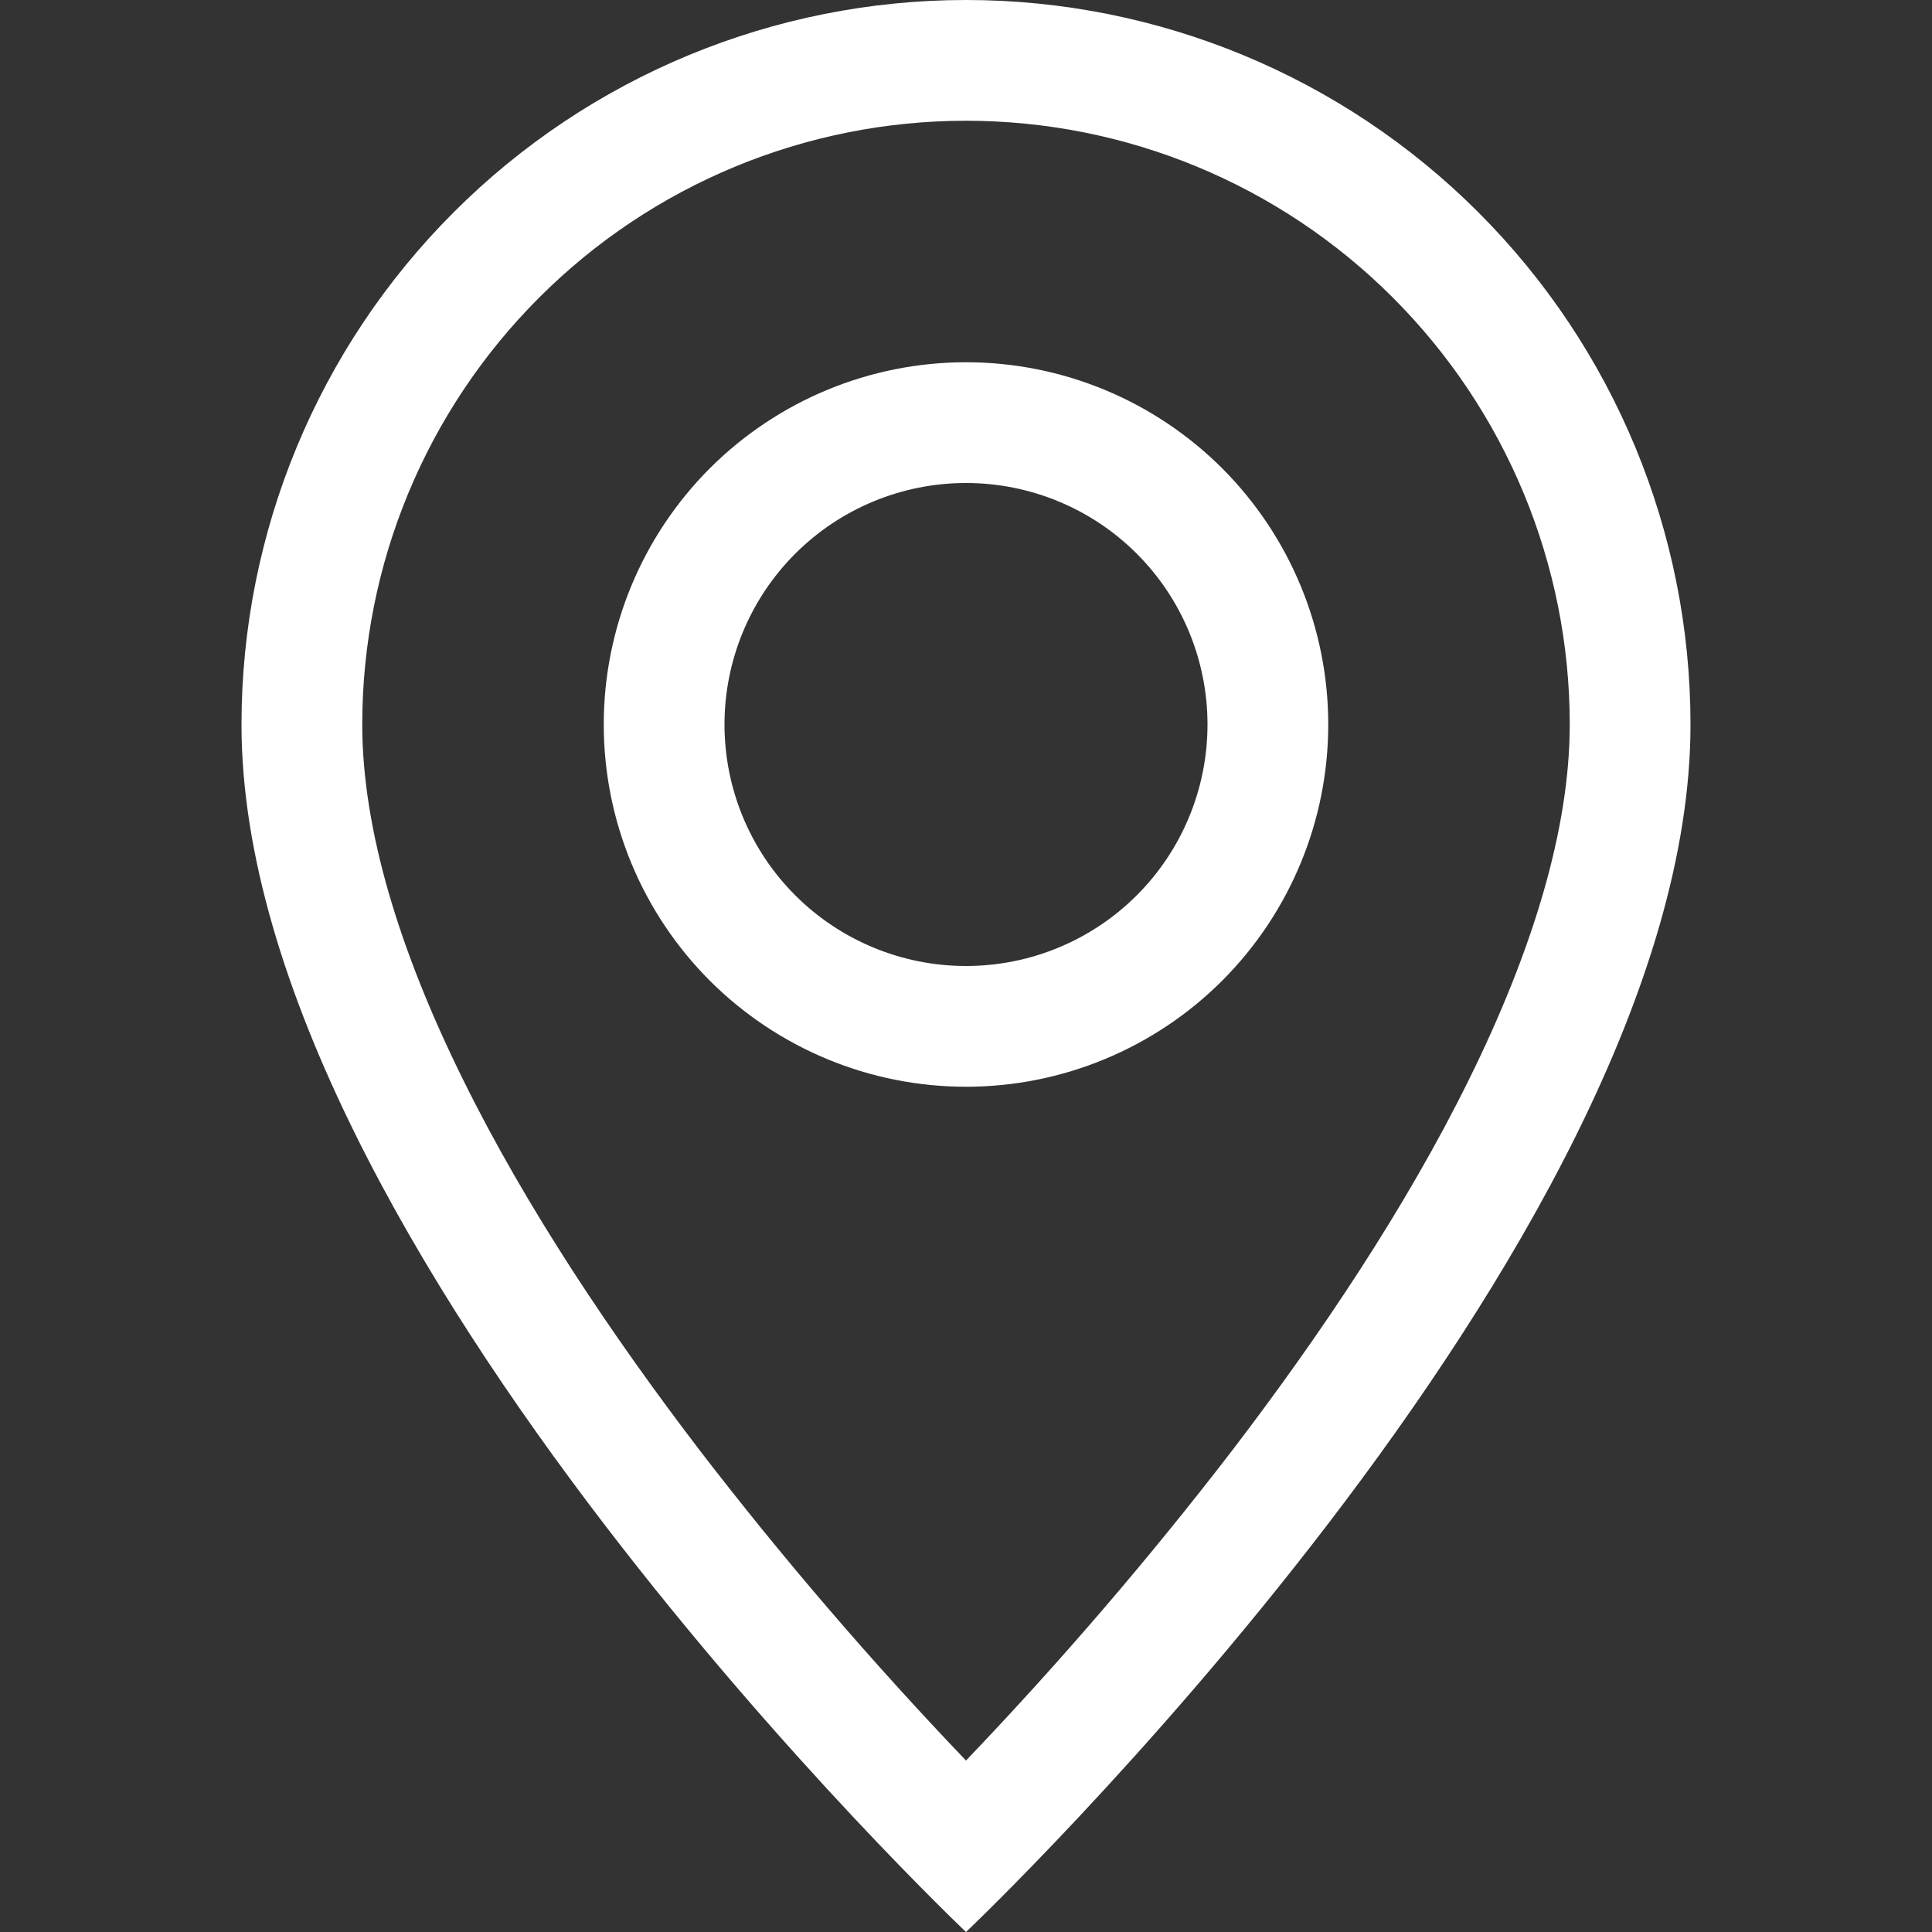
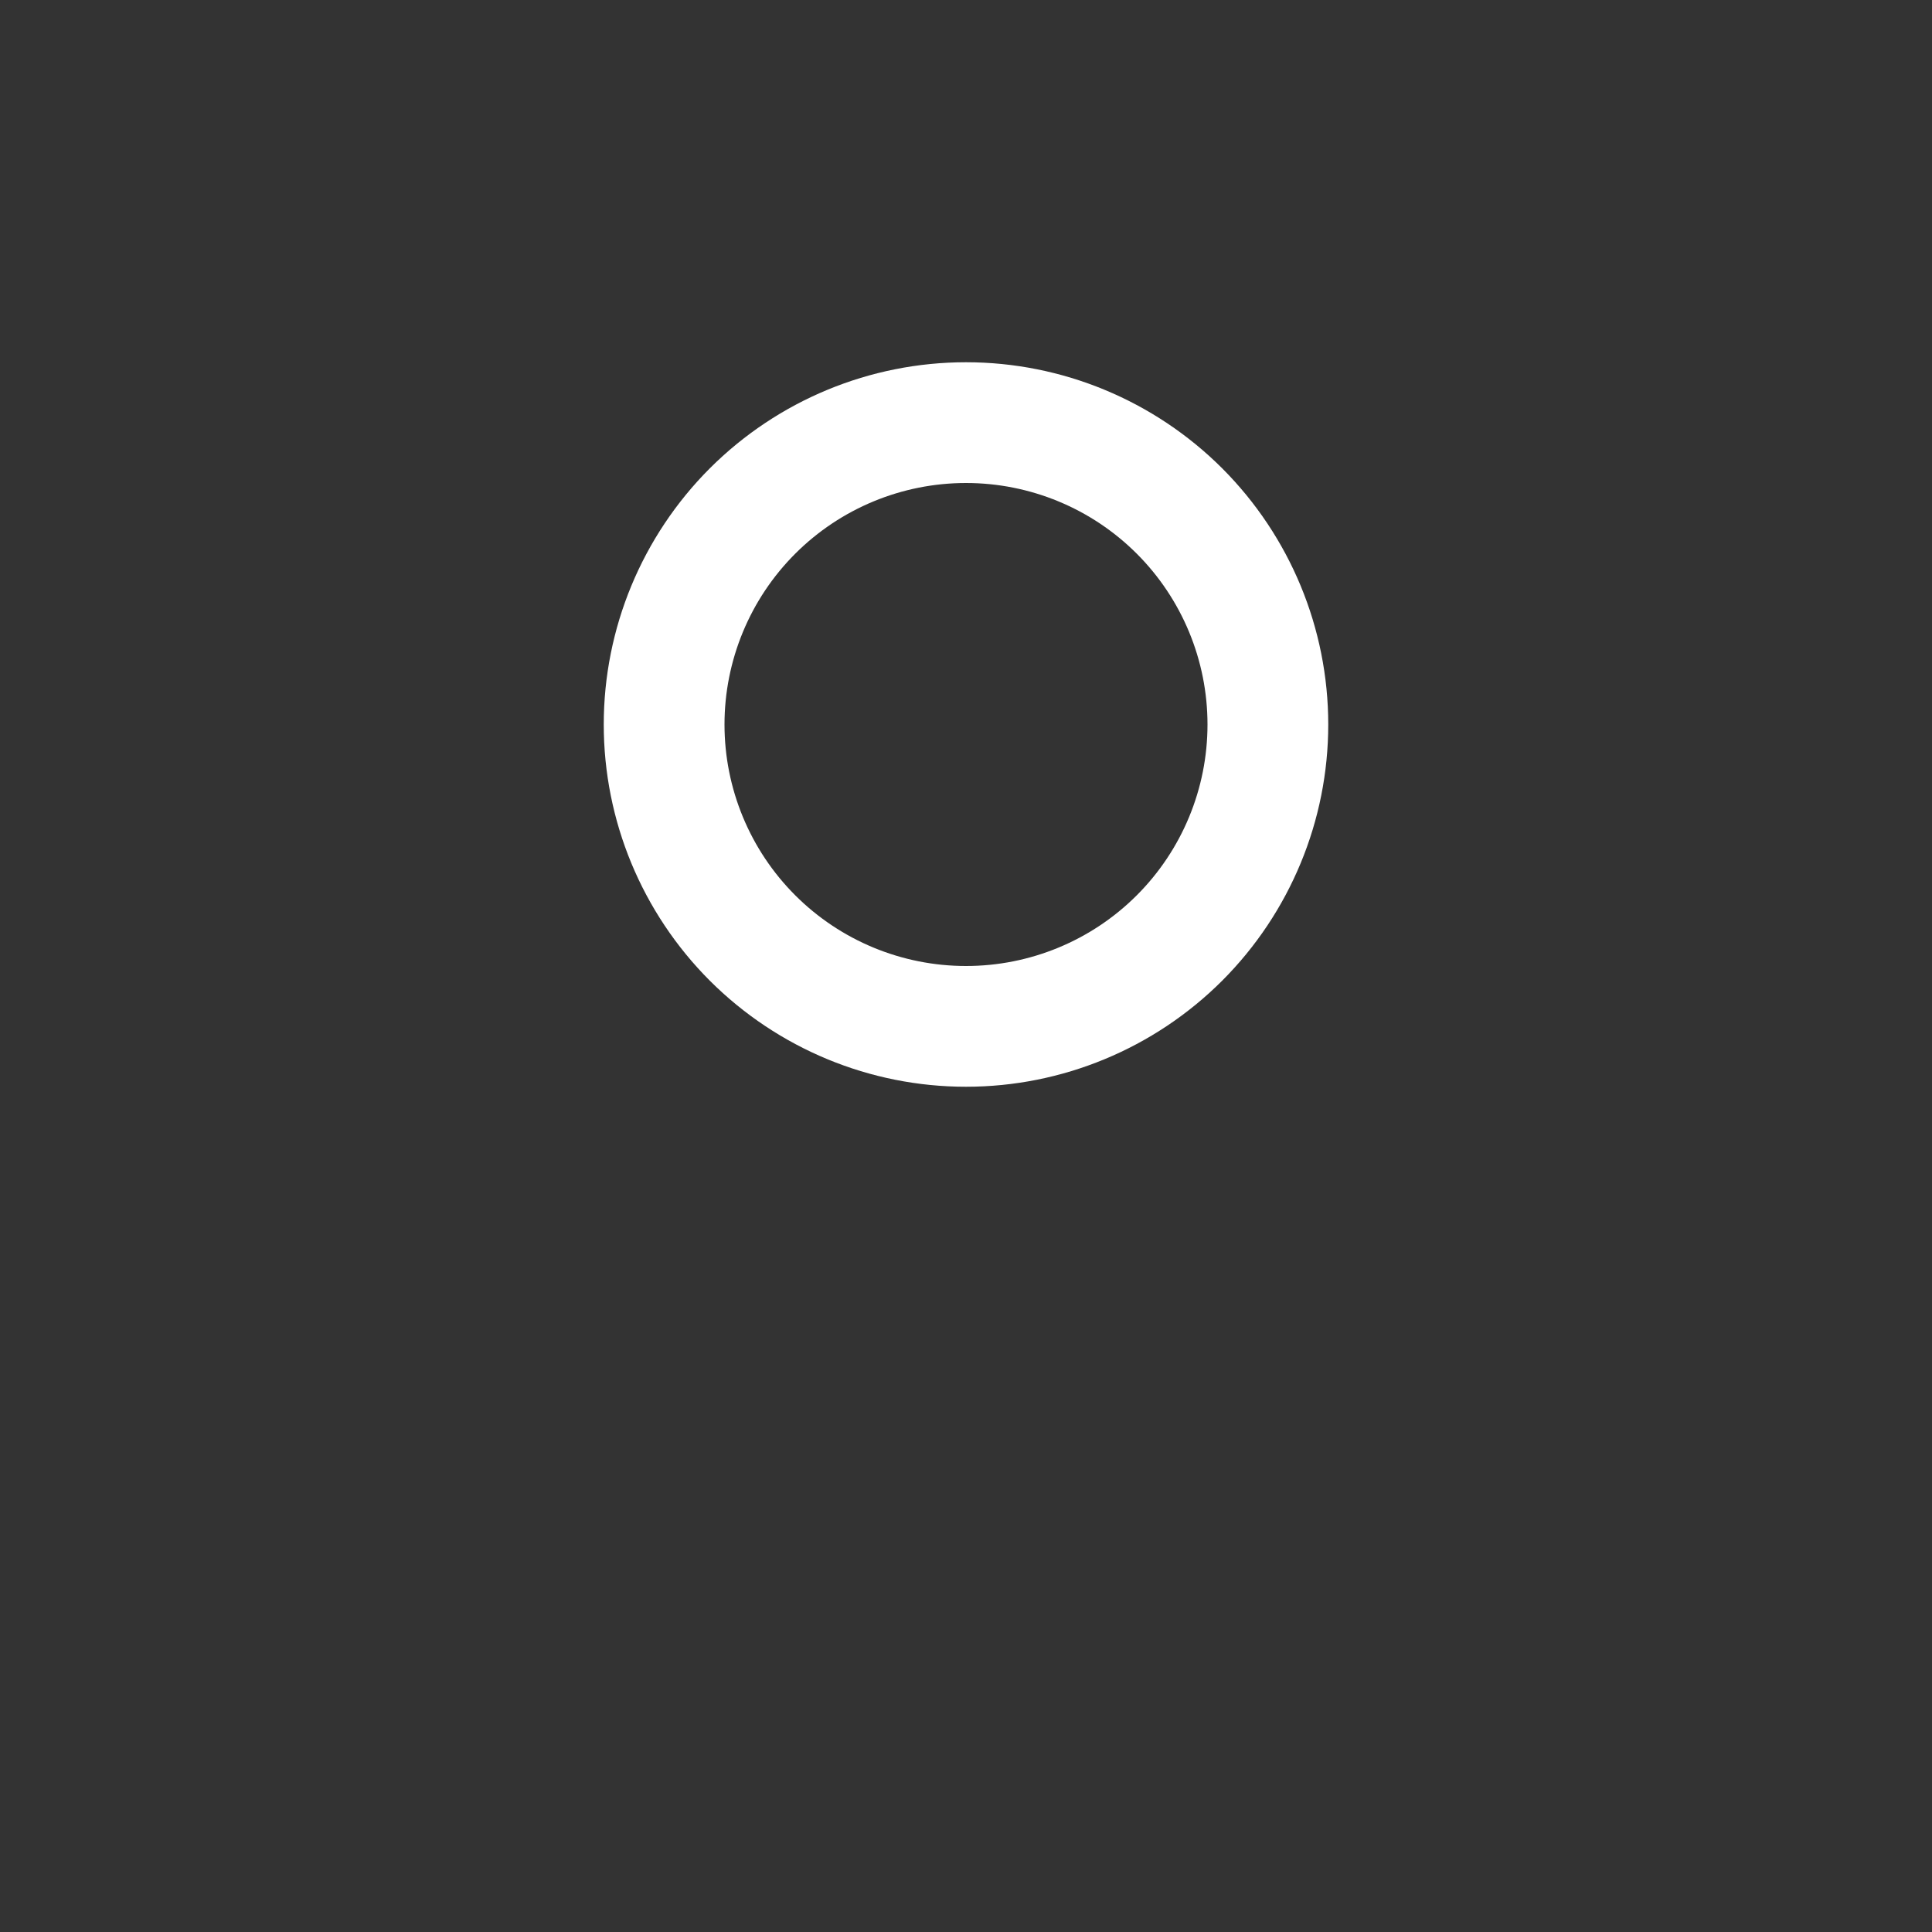
<svg xmlns="http://www.w3.org/2000/svg" width="20" height="20" viewBox="0 0 20 20" fill="none">
  <rect x="0" y="0" width="20" height="20" fill="#333333" stroke="none" />
  <g clip-path="url(#clip0_250_4)">
-     <path d="M15.207 11.175C14.553 12.502 13.665 13.825 12.758 15.012C11.897 16.132 10.976 17.204 10 18.225C9.024 17.204 8.103 16.132 7.242 15.012C6.335 13.825 5.447 12.502 4.793 11.175C4.13 9.834 3.75 8.578 3.75 7.5C3.75 5.842 4.408 4.253 5.581 3.081C6.753 1.908 8.342 1.25 10 1.25C11.658 1.25 13.247 1.908 14.419 3.081C15.591 4.253 16.25 5.842 16.25 7.5C16.25 8.578 15.869 9.834 15.207 11.175ZM10 20C10 20 17.5 12.893 17.5 7.5C17.5 5.511 16.71 3.603 15.303 2.197C13.897 0.79 11.989 0 10 0C8.011 0 6.103 0.79 4.697 2.197C3.29 3.603 2.5 5.511 2.5 7.5C2.5 12.893 10 20 10 20Z" fill="white" />
    <path d="M10 10C9.337 10 8.701 9.737 8.232 9.268C7.763 8.799 7.5 8.163 7.5 7.5C7.5 6.837 7.763 6.201 8.232 5.732C8.701 5.263 9.337 5 10 5C10.663 5 11.299 5.263 11.768 5.732C12.237 6.201 12.5 6.837 12.5 7.5C12.5 8.163 12.237 8.799 11.768 9.268C11.299 9.737 10.663 10 10 10ZM10 11.25C10.995 11.25 11.948 10.855 12.652 10.152C13.355 9.448 13.75 8.495 13.75 7.5C13.75 6.505 13.355 5.552 12.652 4.848C11.948 4.145 10.995 3.75 10 3.75C9.005 3.75 8.052 4.145 7.348 4.848C6.645 5.552 6.25 6.505 6.25 7.5C6.25 8.495 6.645 9.448 7.348 10.152C8.052 10.855 9.005 11.25 10 11.25Z" fill="white" />
  </g>
  <defs>
    <clipPath id="clip0_250_4">
      <rect width="20" height="20" fill="white" />
    </clipPath>
  </defs>
</svg>